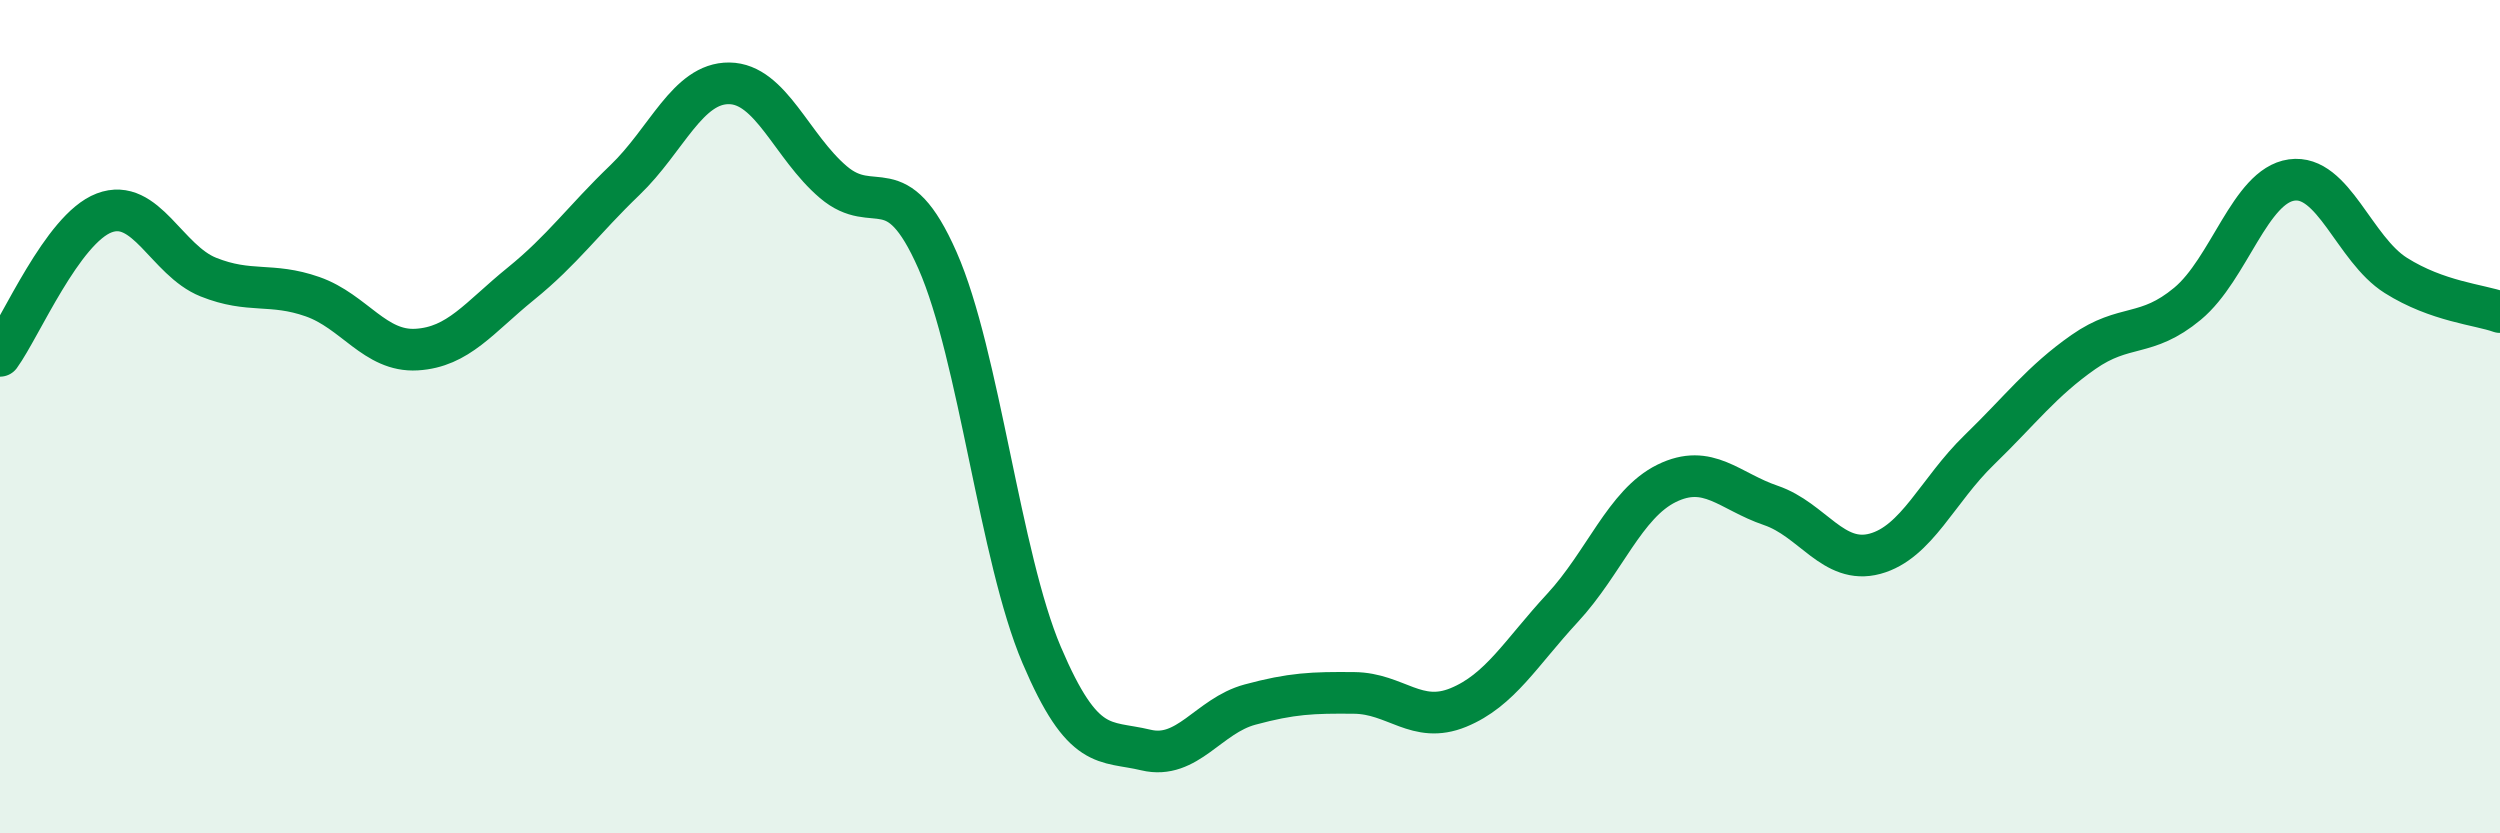
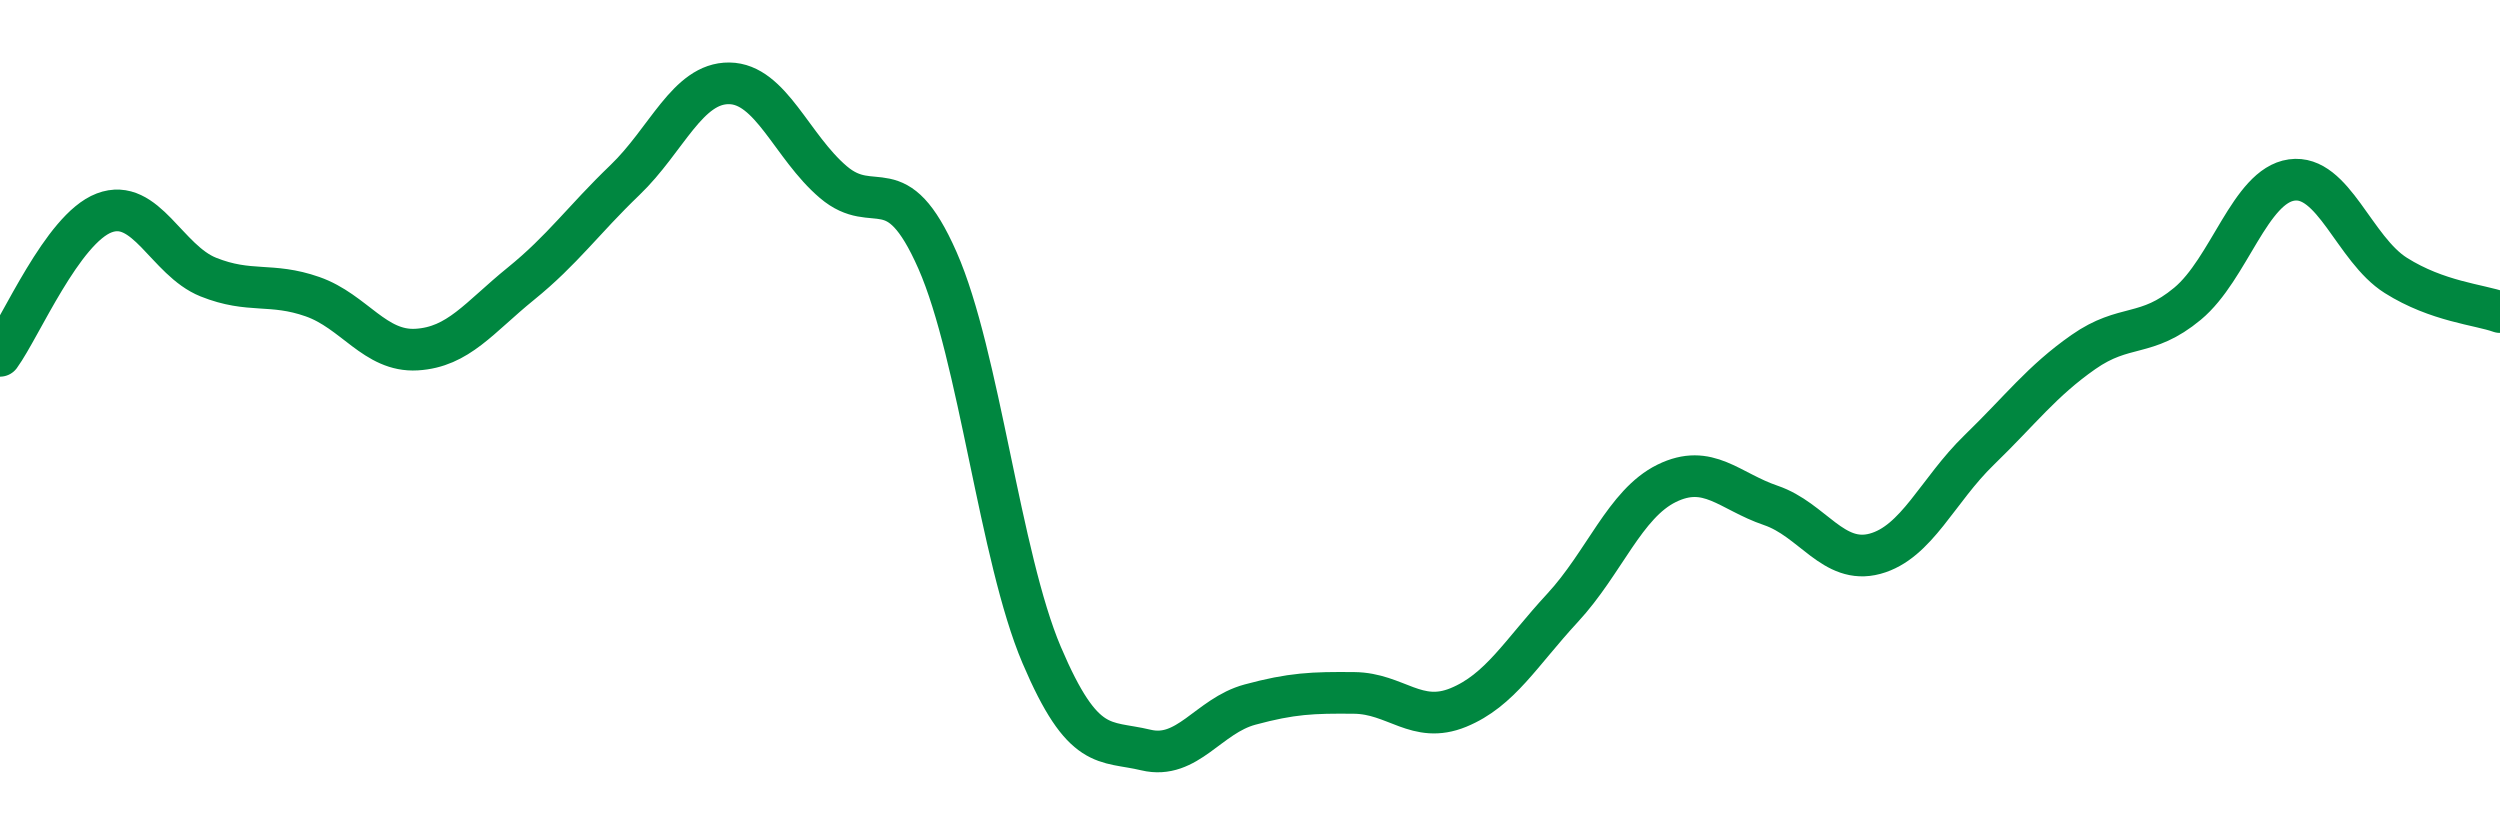
<svg xmlns="http://www.w3.org/2000/svg" width="60" height="20" viewBox="0 0 60 20">
-   <path d="M 0,8.54 C 0.5,7.85 1.5,5.49 2.5,5.11 C 3.5,4.73 4,6.25 5,6.65 C 6,7.05 6.5,6.77 7.5,7.12 C 8.5,7.47 9,8.45 10,8.39 C 11,8.33 11.5,7.62 12.5,6.81 C 13.5,6 14,5.28 15,4.32 C 16,3.36 16.5,1.99 17.5,2 C 18.5,2.01 19,3.52 20,4.37 C 21,5.22 21.5,3.98 22.5,6.25 C 23.5,8.52 24,13.37 25,15.72 C 26,18.07 26.5,17.76 27.5,18 C 28.5,18.24 29,17.18 30,16.91 C 31,16.64 31.5,16.62 32.5,16.63 C 33.5,16.64 34,17.39 35,16.98 C 36,16.57 36.5,15.67 37.5,14.59 C 38.5,13.51 39,12.09 40,11.6 C 41,11.11 41.5,11.79 42.5,12.13 C 43.5,12.47 44,13.56 45,13.29 C 46,13.02 46.5,11.77 47.5,10.8 C 48.5,9.83 49,9.15 50,8.45 C 51,7.75 51.5,8.12 52.5,7.29 C 53.5,6.46 54,4.46 55,4.32 C 56,4.18 56.5,5.98 57.5,6.61 C 58.5,7.24 59.5,7.31 60,7.49L60 20L0 20Z" fill="#008740" opacity="0.1" stroke-linecap="round" stroke-linejoin="round" />
  <path d="M 0,8.54 C 0.5,7.85 1.5,5.49 2.5,5.11 C 3.5,4.73 4,6.25 5,6.65 C 6,7.05 6.5,6.77 7.5,7.12 C 8.5,7.47 9,8.45 10,8.39 C 11,8.33 11.5,7.62 12.5,6.81 C 13.5,6 14,5.28 15,4.32 C 16,3.36 16.5,1.99 17.5,2 C 18.5,2.01 19,3.52 20,4.37 C 21,5.22 21.5,3.98 22.5,6.25 C 23.5,8.52 24,13.37 25,15.72 C 26,18.07 26.5,17.76 27.5,18 C 28.5,18.24 29,17.18 30,16.91 C 31,16.64 31.5,16.62 32.5,16.63 C 33.5,16.64 34,17.39 35,16.98 C 36,16.57 36.5,15.67 37.5,14.59 C 38.5,13.51 39,12.09 40,11.6 C 41,11.11 41.5,11.79 42.5,12.13 C 43.5,12.47 44,13.56 45,13.29 C 46,13.02 46.5,11.77 47.5,10.8 C 48.5,9.83 49,9.15 50,8.45 C 51,7.75 51.5,8.12 52.5,7.29 C 53.5,6.46 54,4.46 55,4.32 C 56,4.18 56.5,5.98 57.5,6.61 C 58.5,7.24 59.5,7.31 60,7.49" stroke="#008740" stroke-width="1" fill="none" stroke-linecap="round" stroke-linejoin="round" />
</svg>